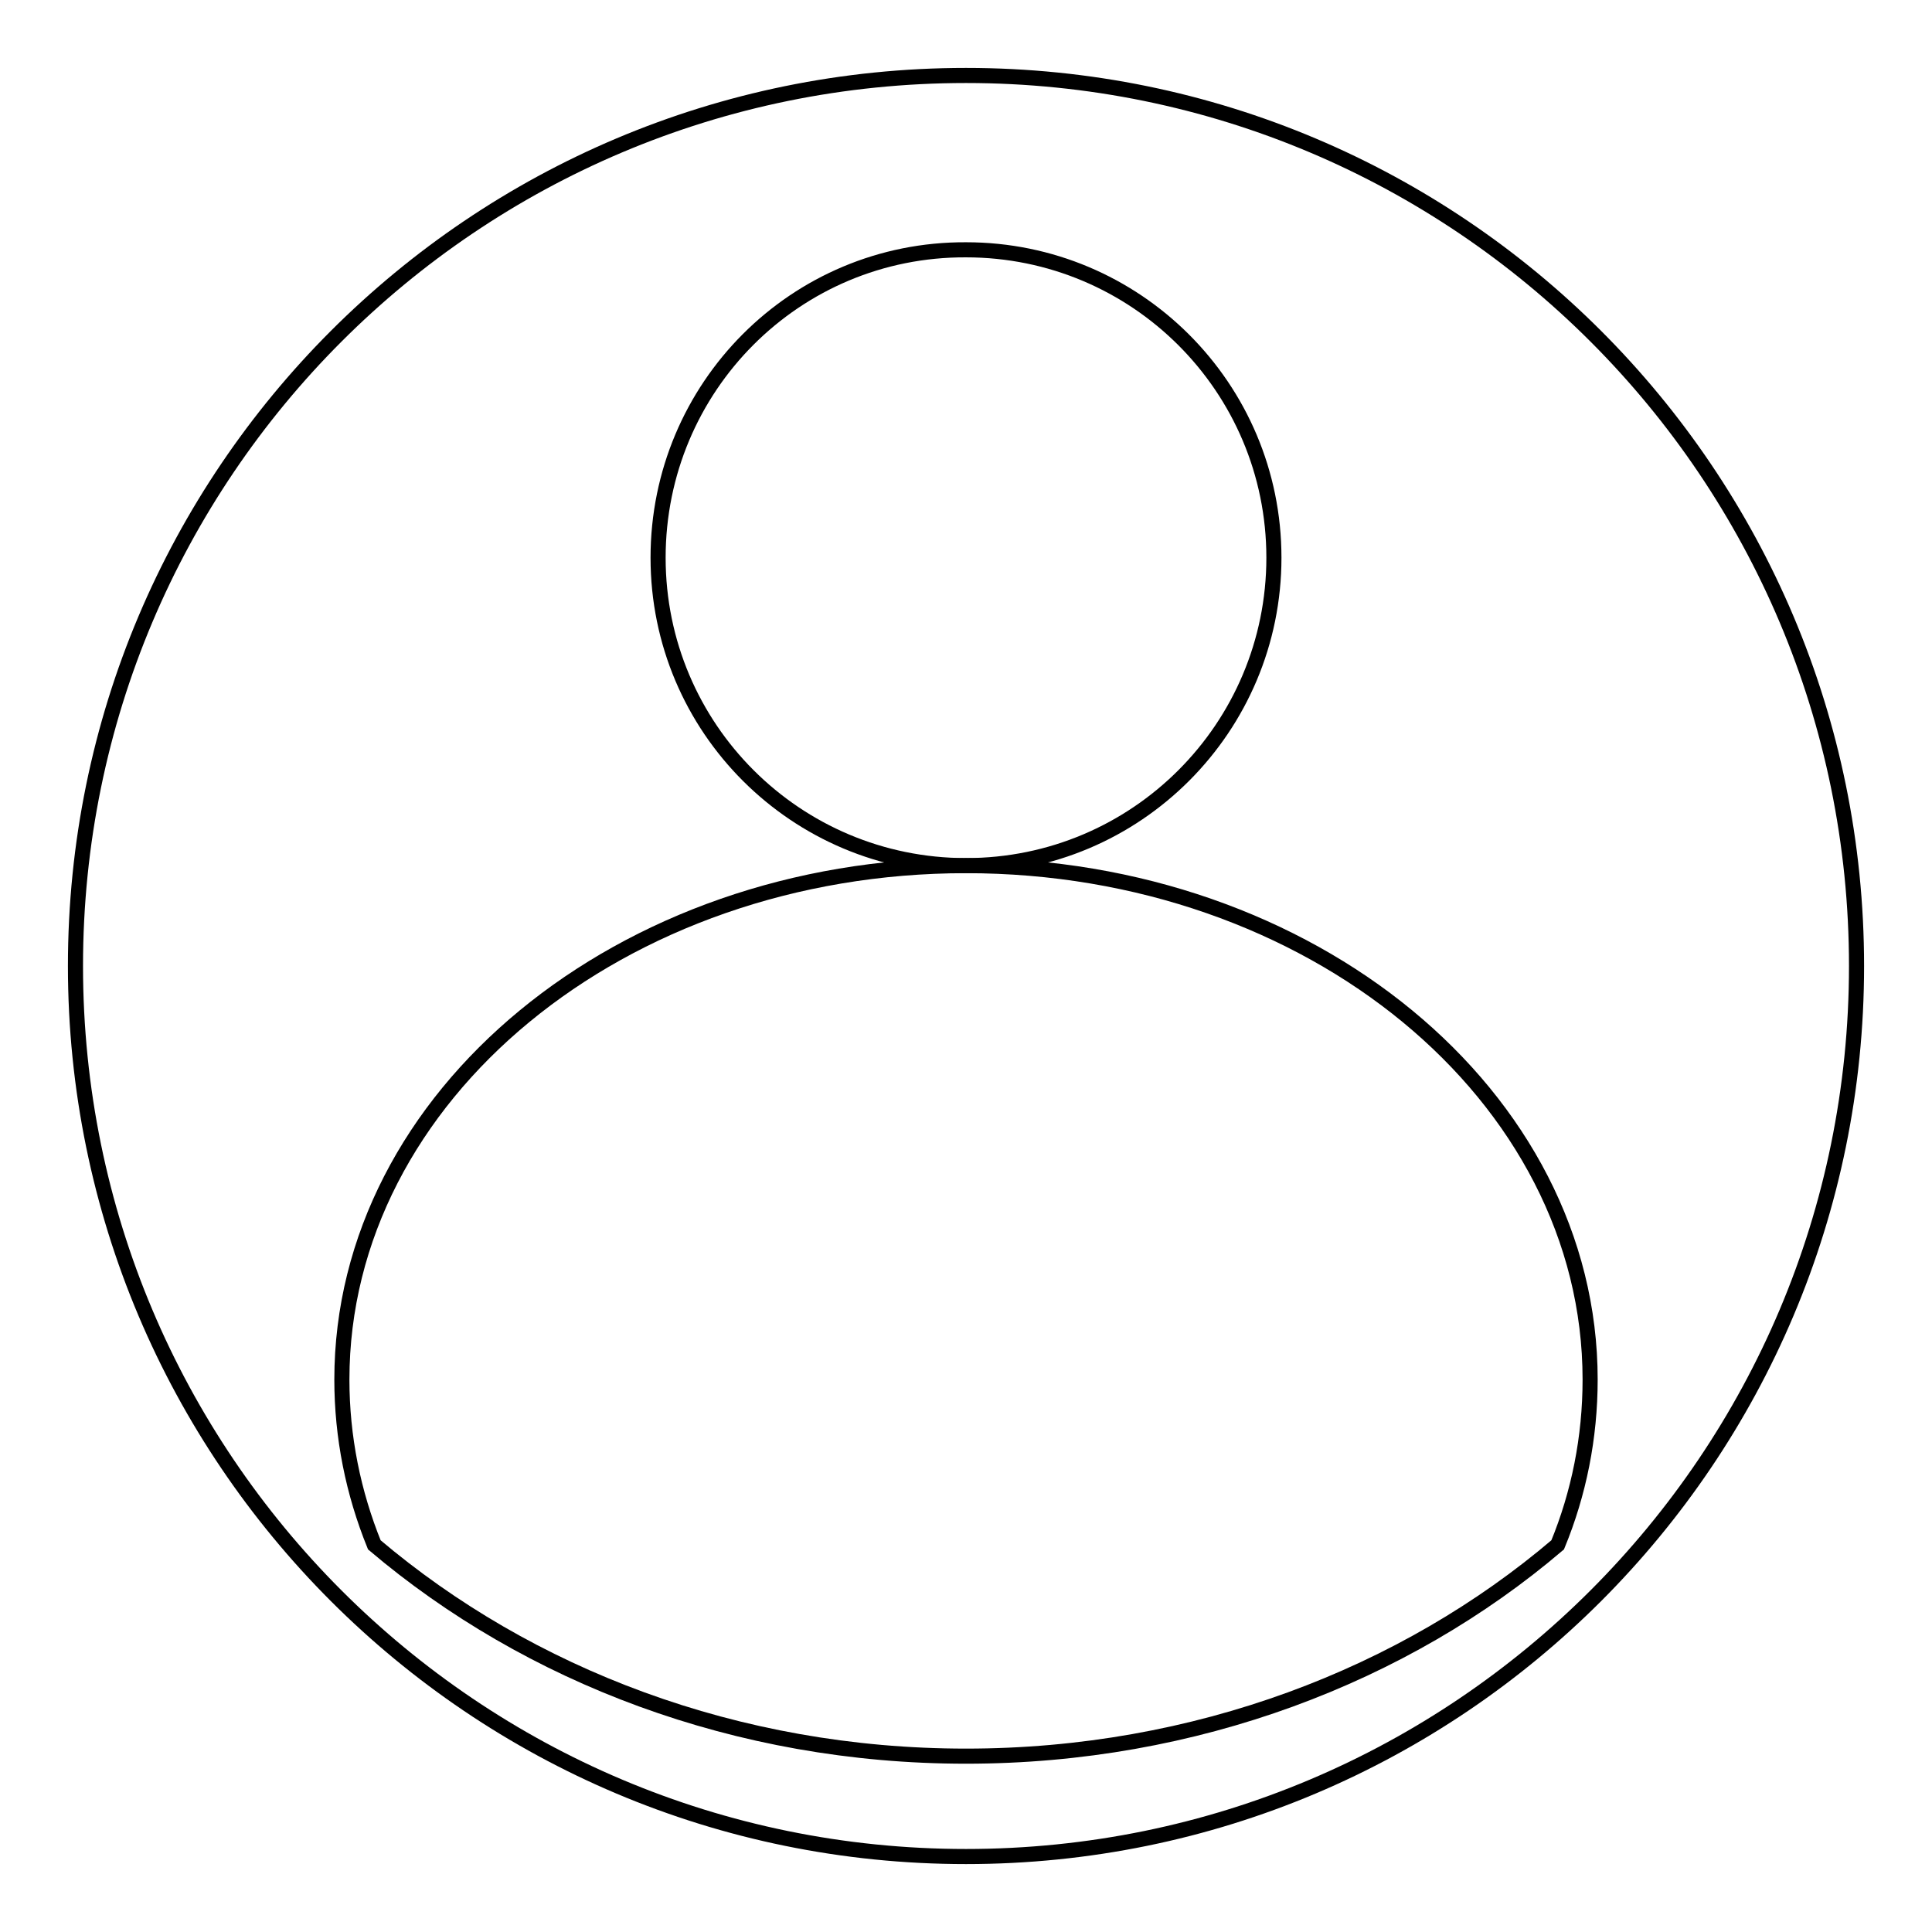
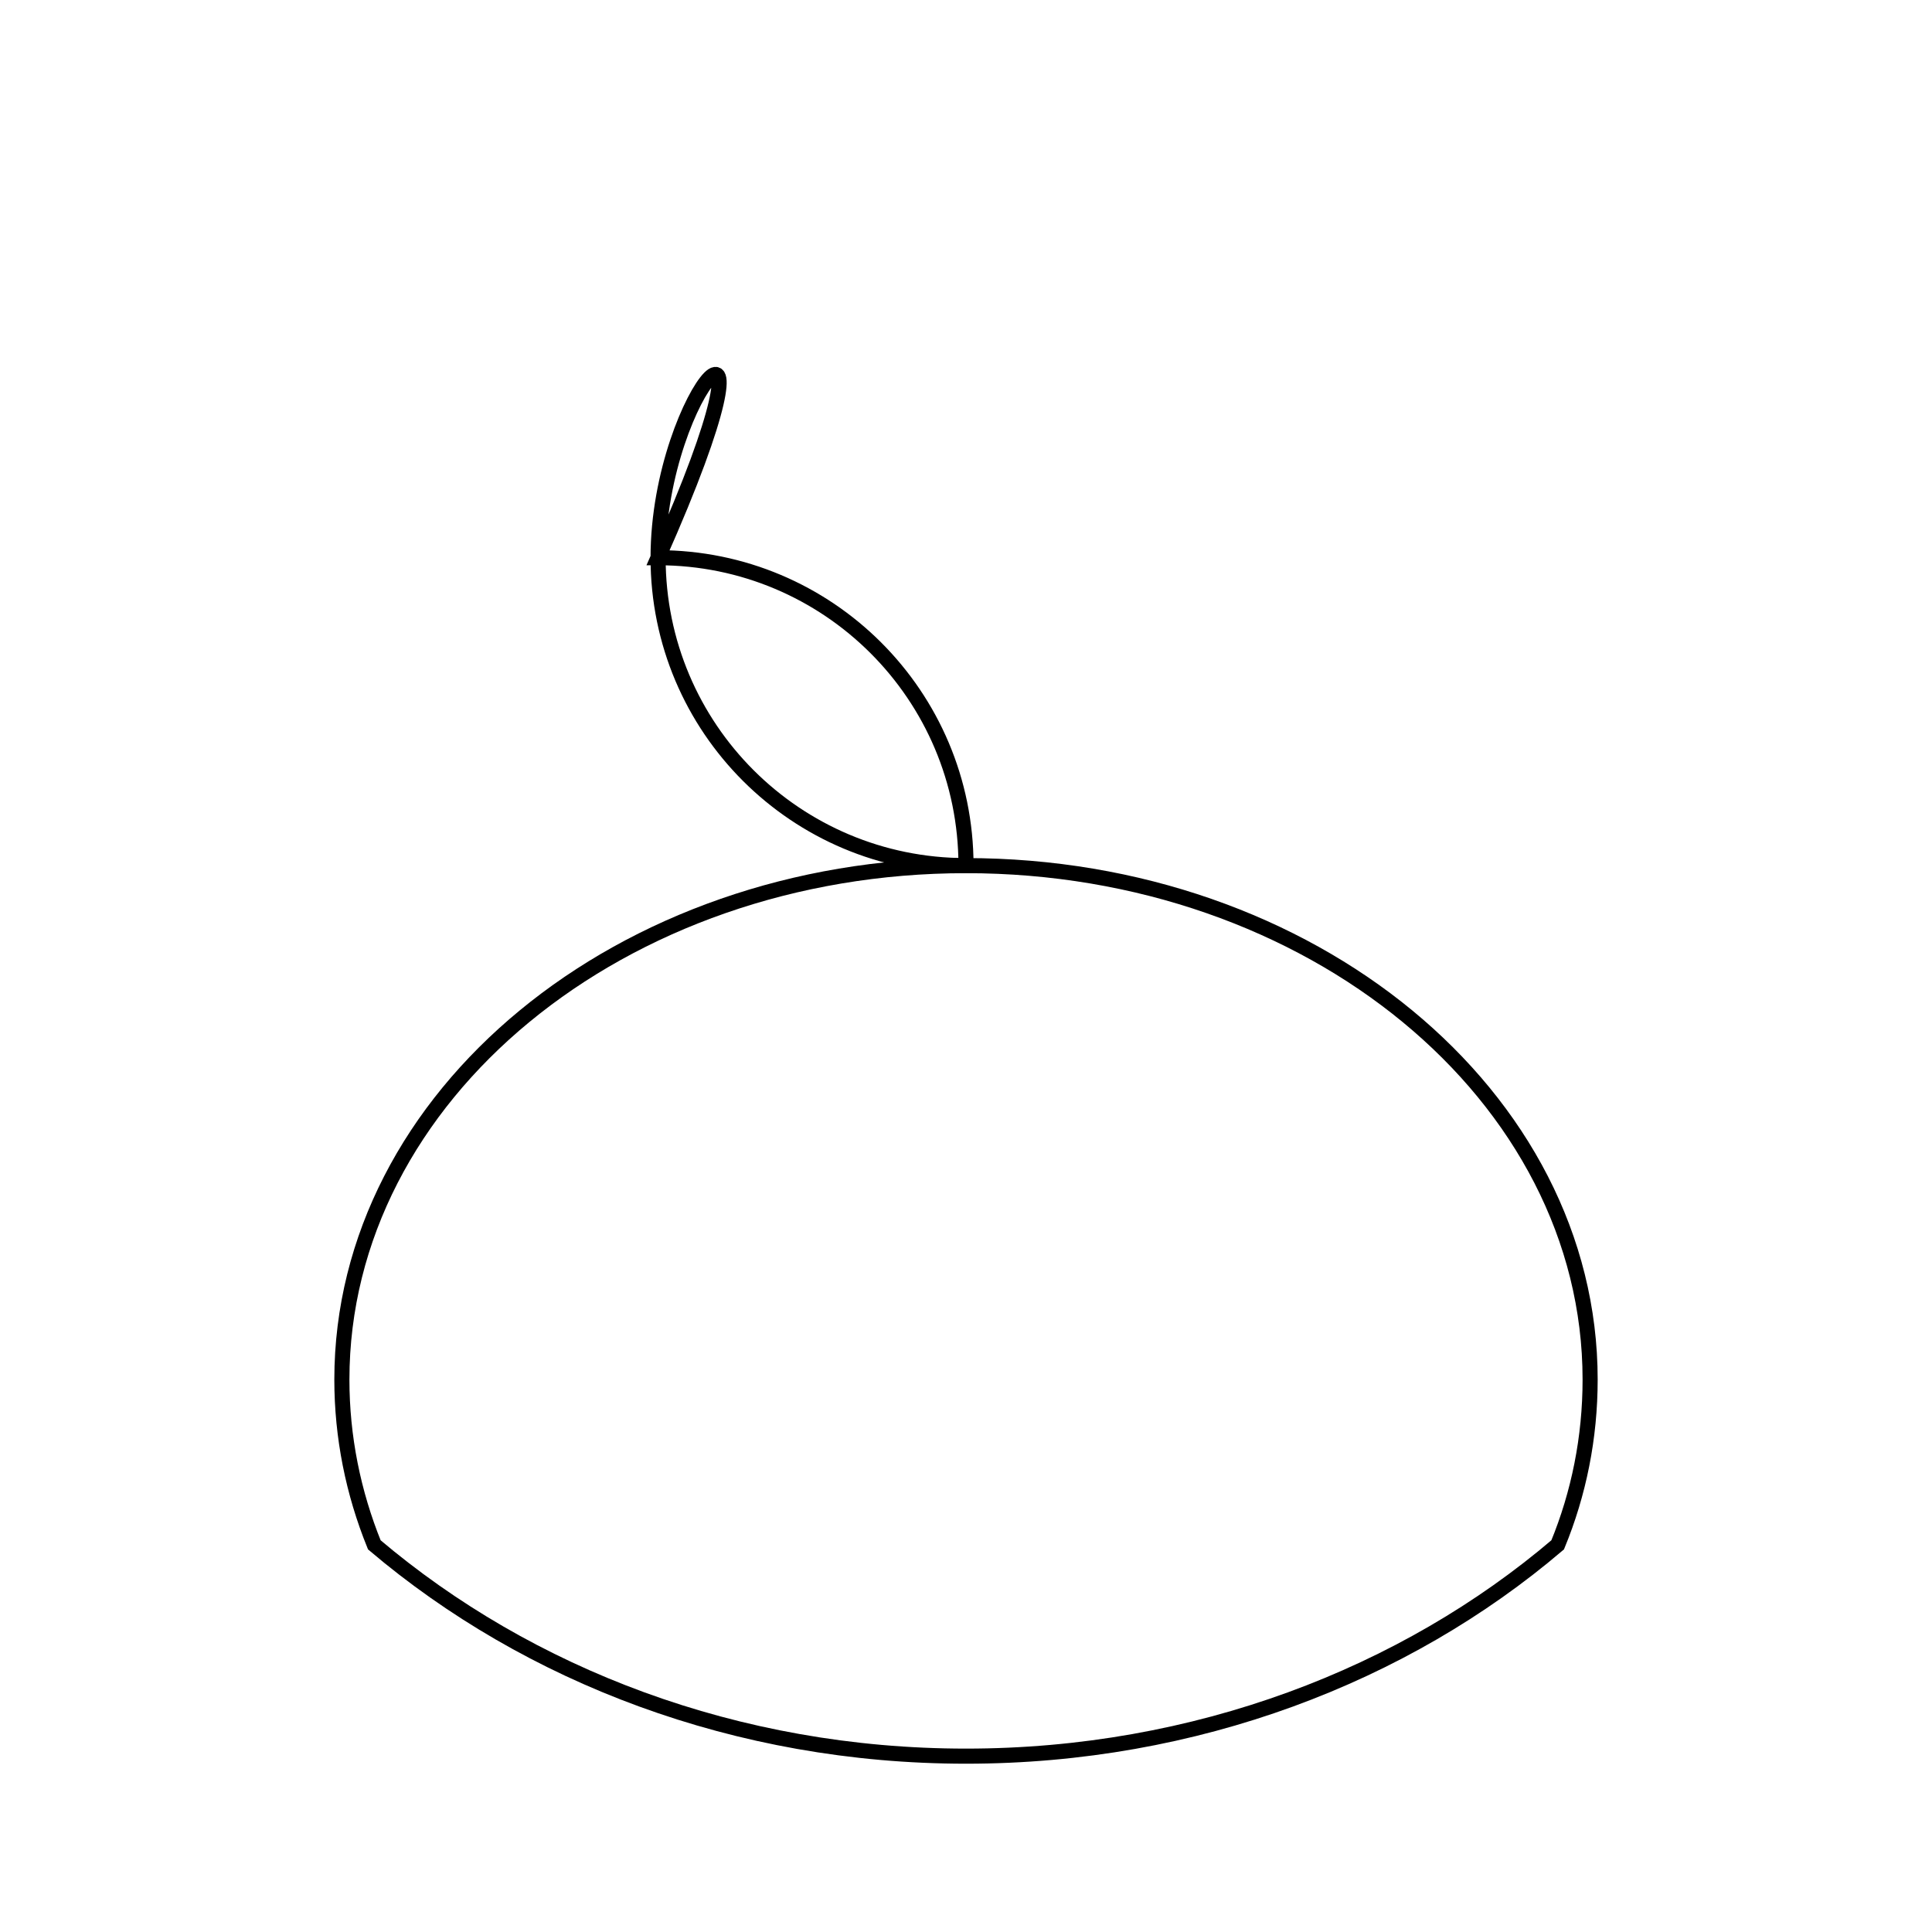
<svg xmlns="http://www.w3.org/2000/svg" version="1.1" x="0px" y="0px" viewBox="0 0 256 256" enable-background="new 0 0 256 256" xml:space="preserve">
  <g>
-     <path stroke-width="2" fill-opacity="0" stroke="#000000" d="M10,128c0,65.2,52.8,118,118,118s118-52.8,118-118S193.2,10,128,10S10,62.8,10,128z" />
    <path stroke-width="2" fill-opacity="0" stroke="#000000" d="M128,114.7c-45.7,0-82.7,30.5-82.7,68.1c0,7.6,1.5,15,4.3,21.9c20.4,17.3,48,28,78.4,28 c30.4,0,58.1-10.7,78.4-28c2.8-6.8,4.3-14.2,4.3-21.9C210.7,145.2,173.7,114.7,128,114.7z" />
-     <path stroke-width="2" fill-opacity="0" stroke="#000000" d="M87.2,73.9c0,22.6,18.3,40.8,40.8,40.8c22.6,0,40.8-18.3,40.8-40.8c0-22.6-18.3-40.8-40.8-40.8 C105.4,33,87.2,51.3,87.2,73.9z" />
+     <path stroke-width="2" fill-opacity="0" stroke="#000000" d="M87.2,73.9c0,22.6,18.3,40.8,40.8,40.8c0-22.6-18.3-40.8-40.8-40.8 C105.4,33,87.2,51.3,87.2,73.9z" />
  </g>
</svg>